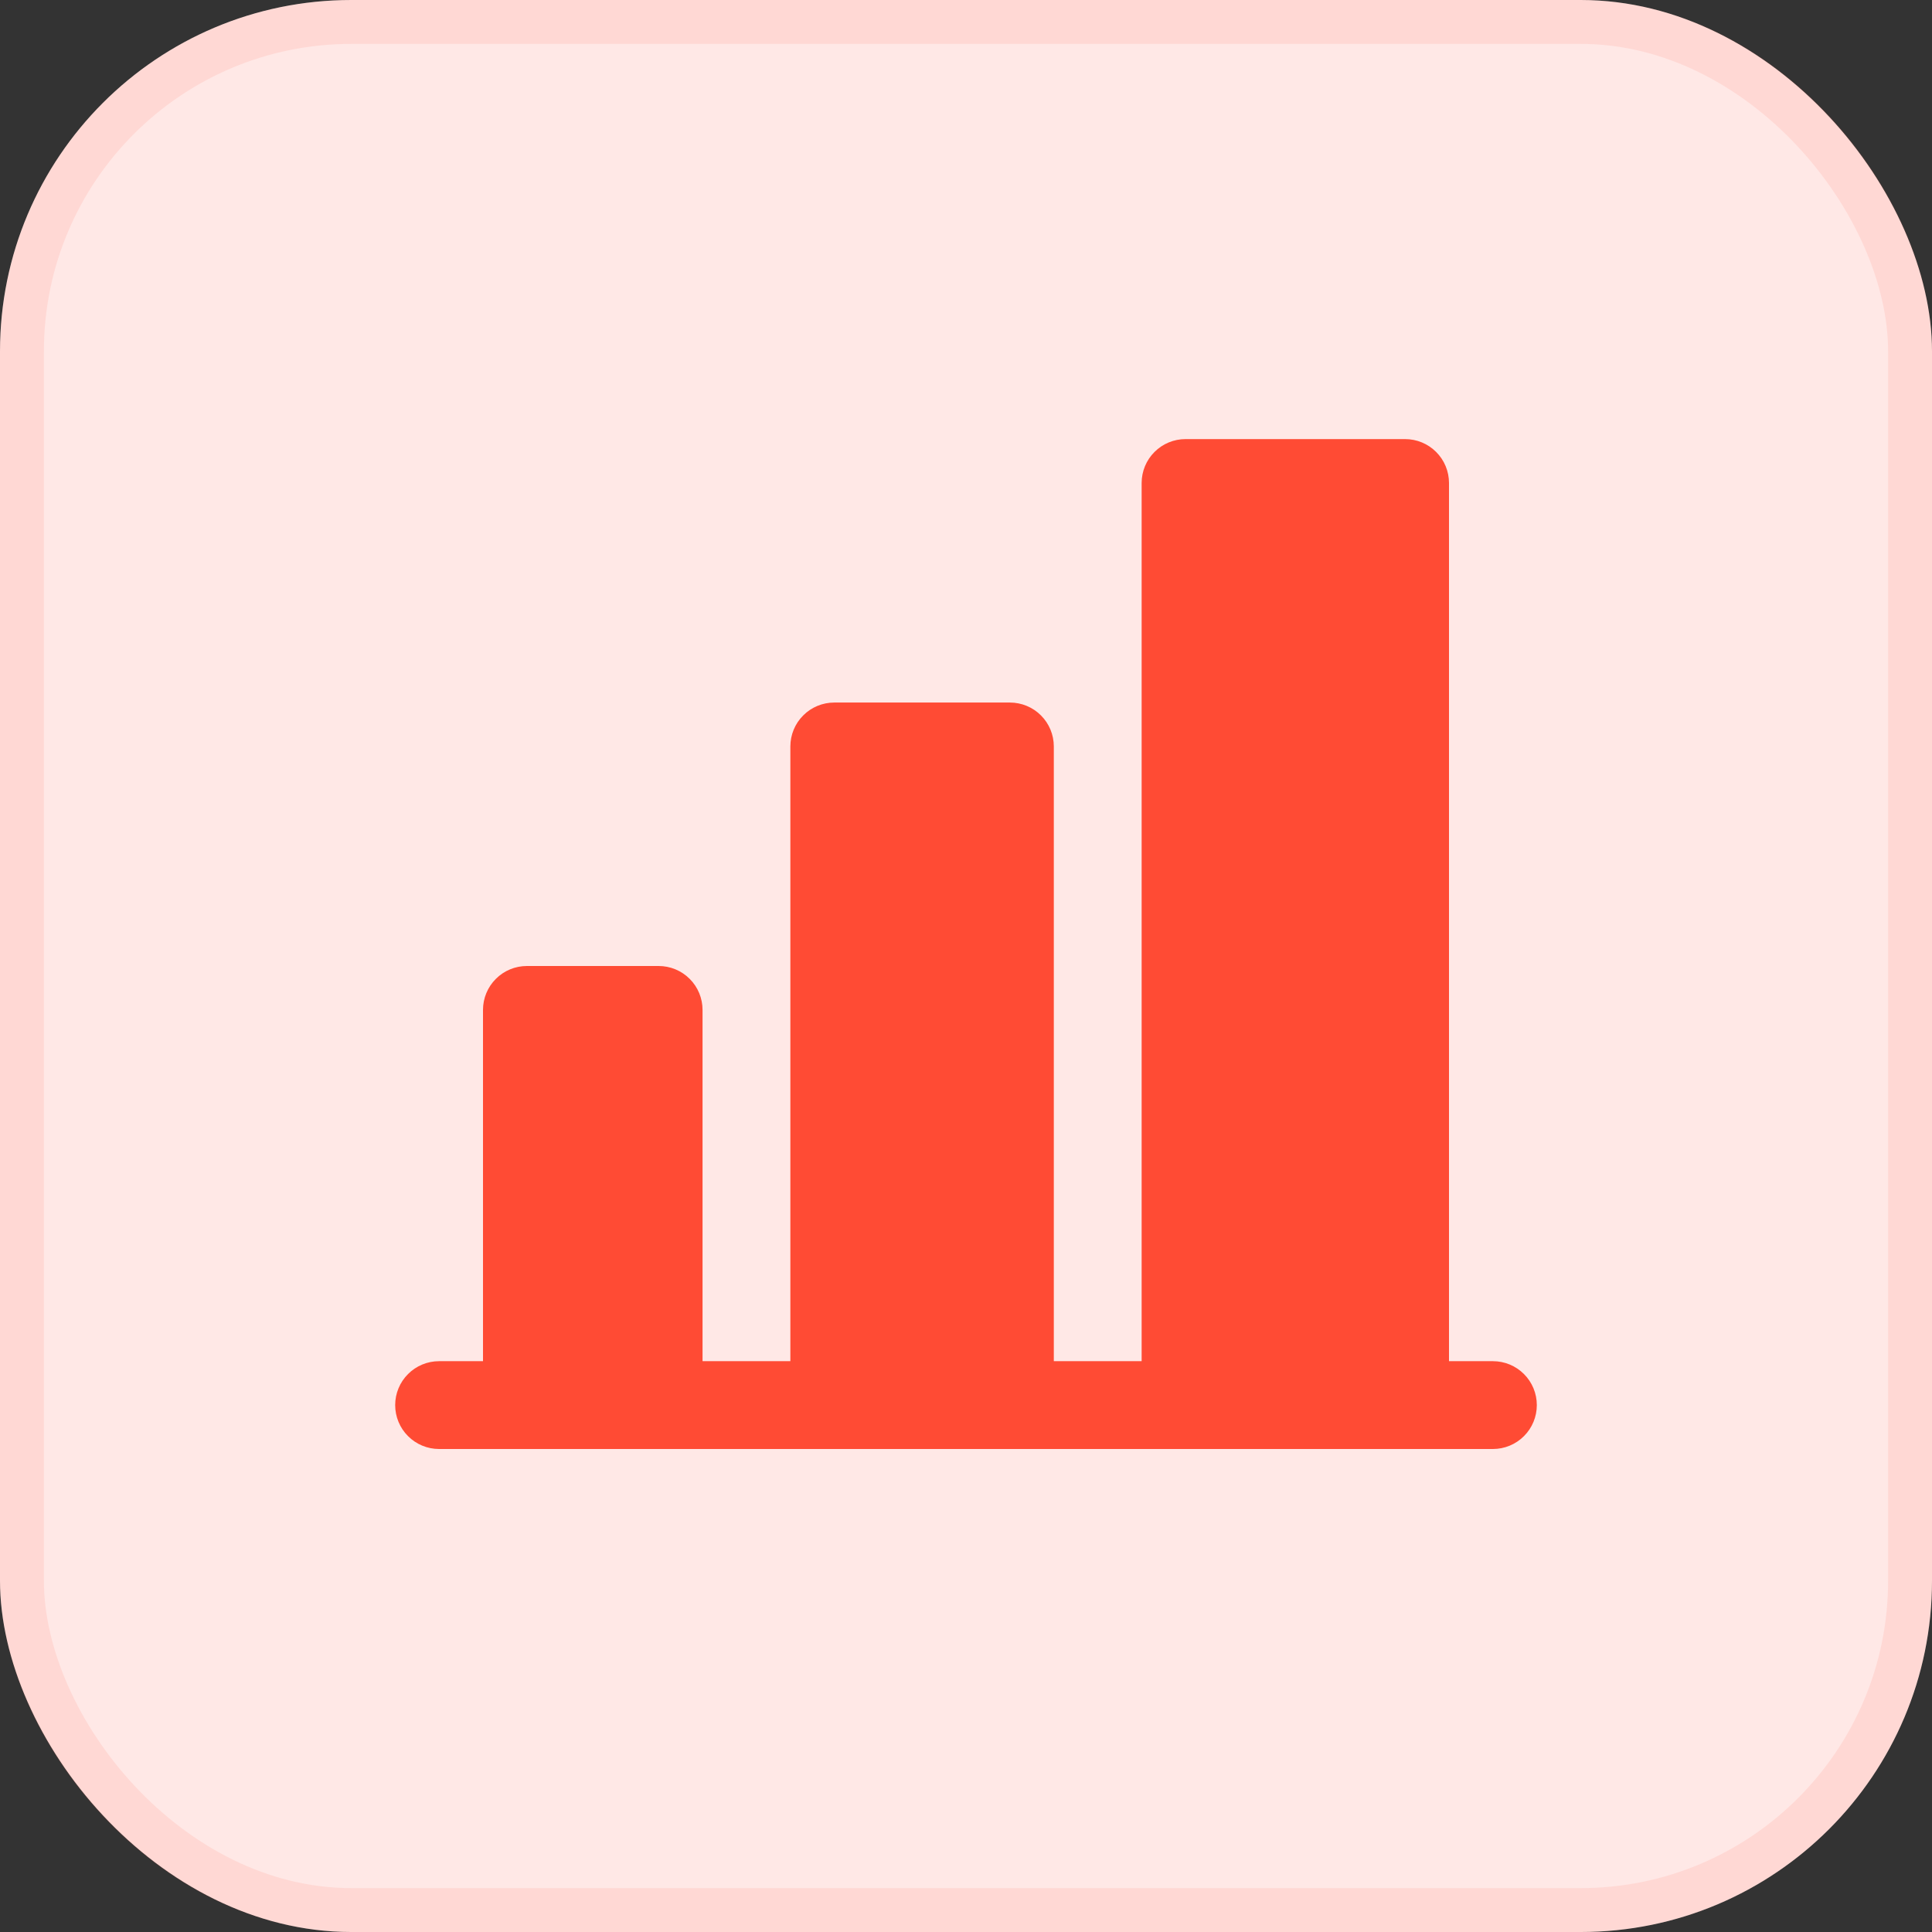
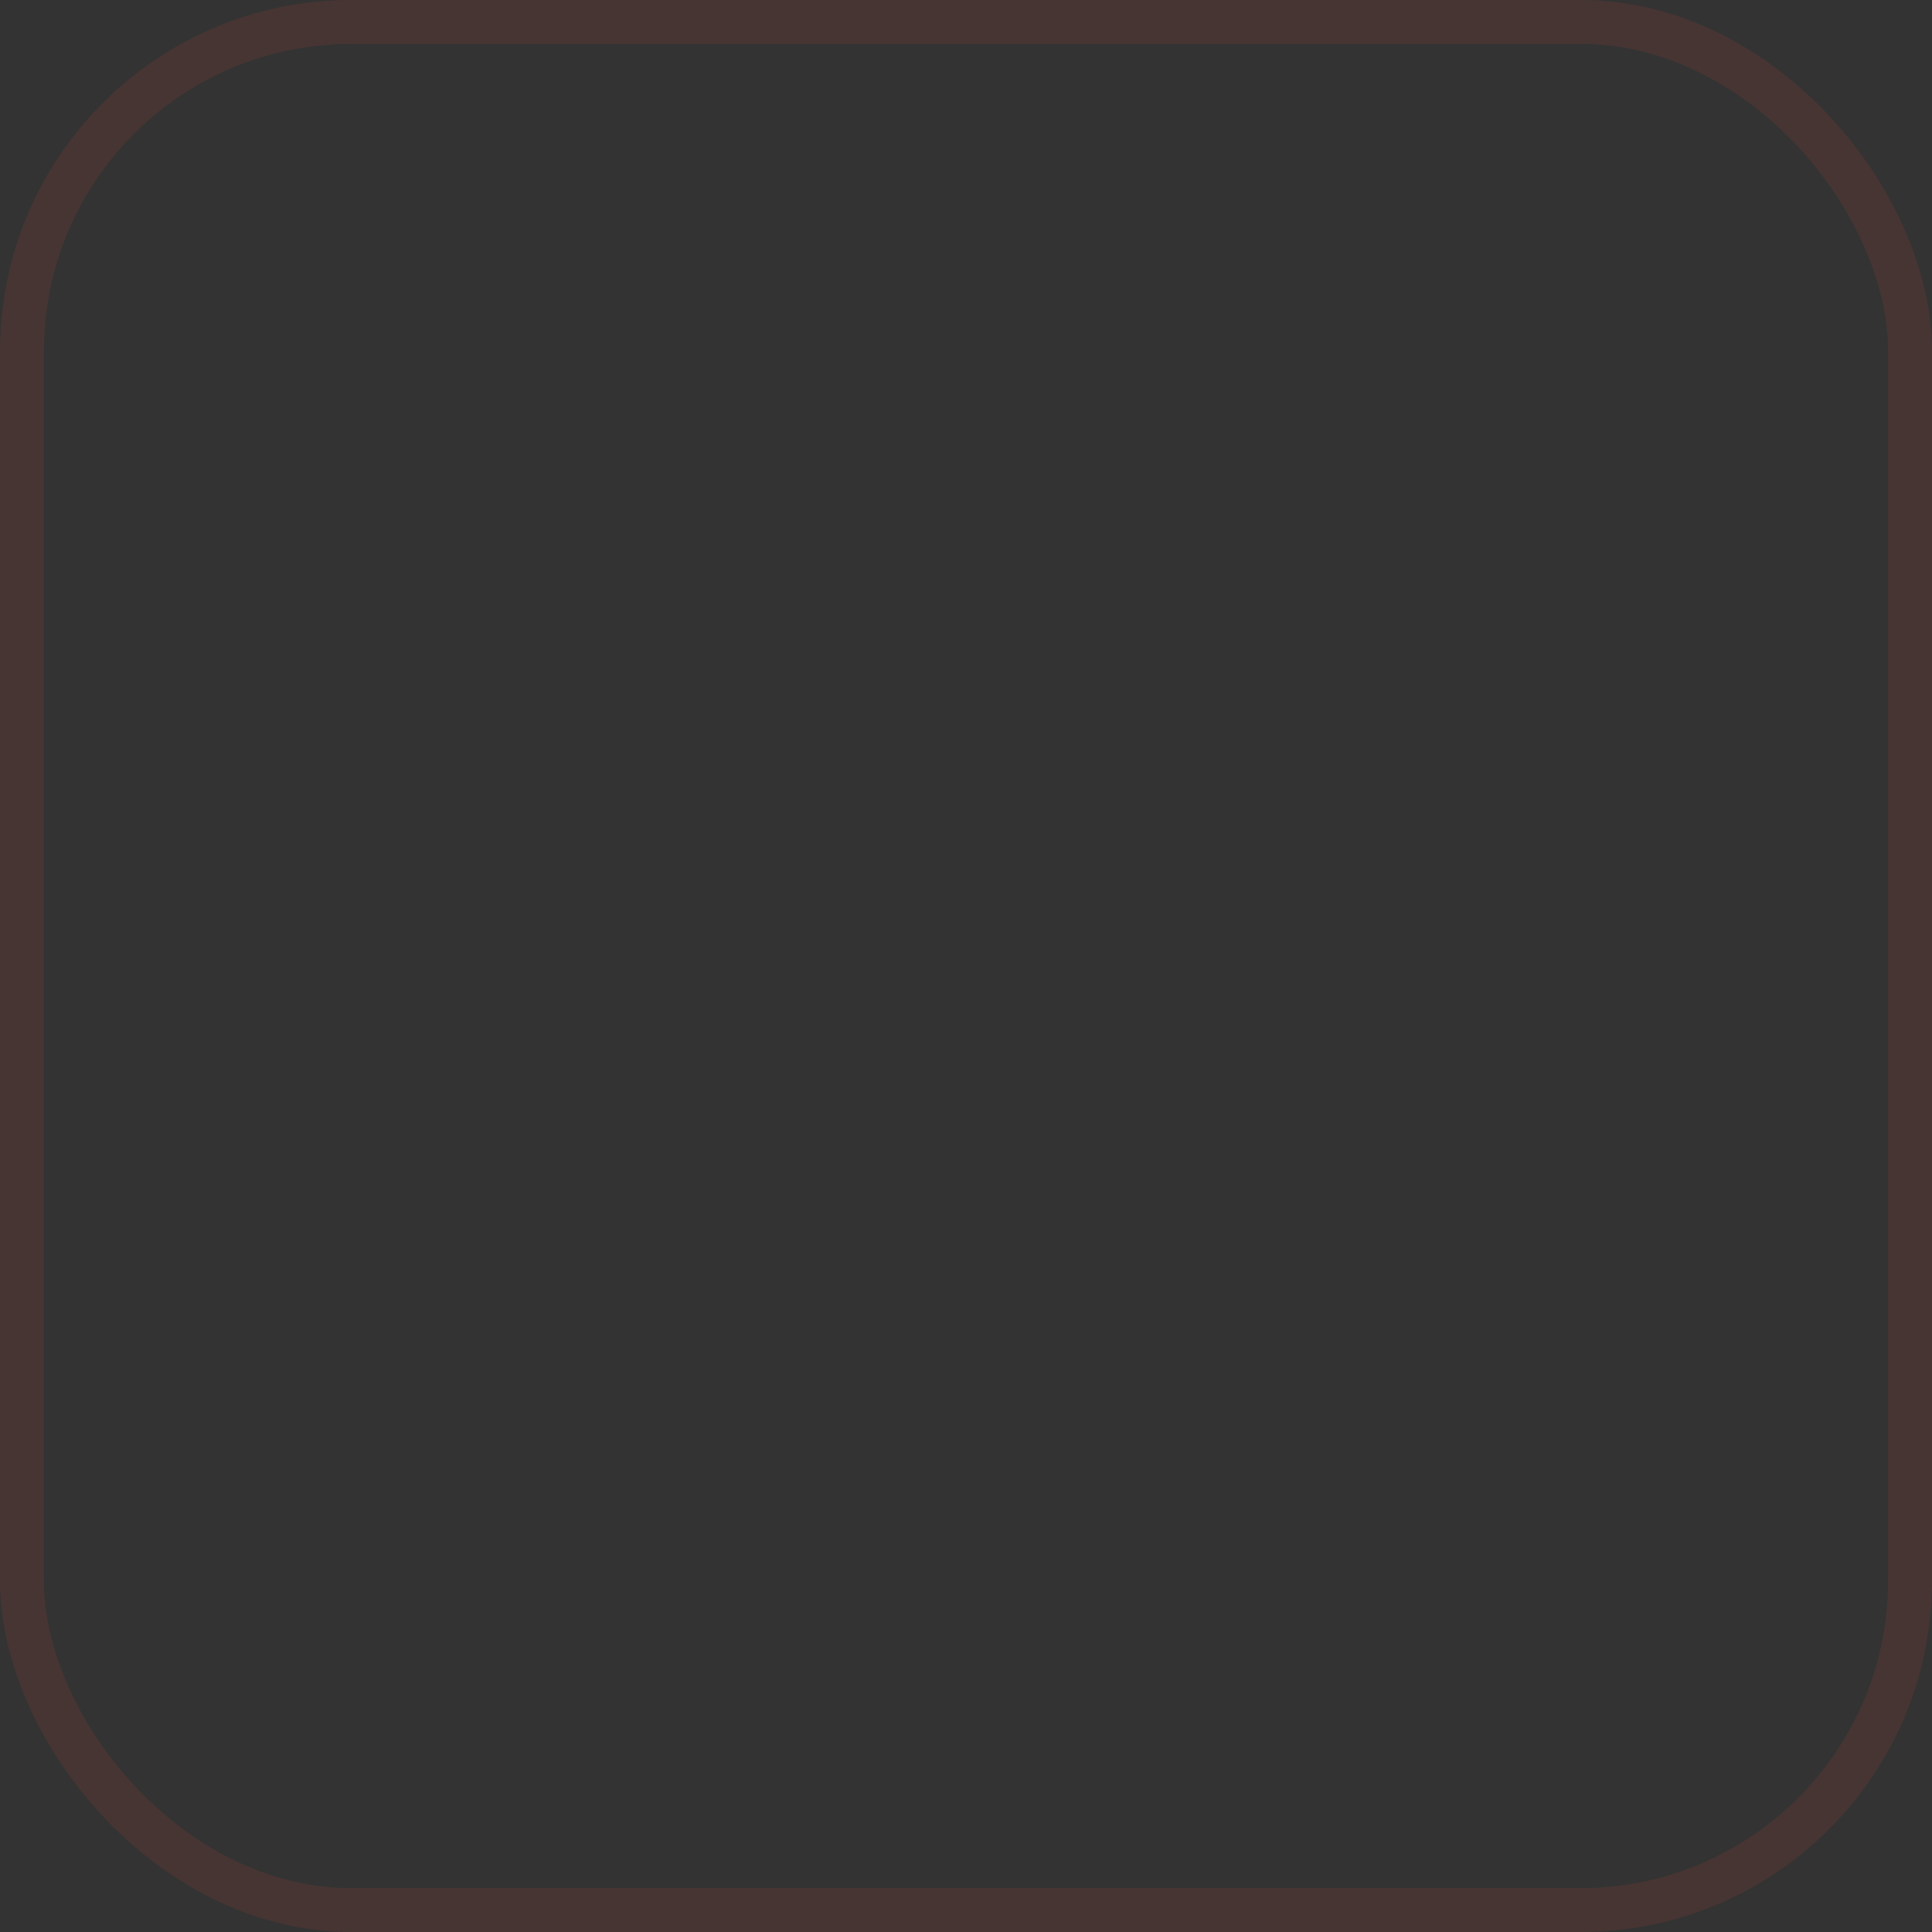
<svg xmlns="http://www.w3.org/2000/svg" width="44" height="44" viewBox="0 0 44 44" fill="none">
  <rect x="0" y="0" width="44" height="44" fill="#333333" stroke="none" />
-   <rect width="44" height="44" rx="8" fill="#FFE8E6" />
  <rect x="0.5" y="0.5" width="43" height="43" rx="7.5" stroke="#FF4B34" stroke-opacity="0.1" />
  <g clip-path="url(#clip0_2064_69)">
-     <path d="M35 32C35 32.265 34.895 32.52 34.707 32.707C34.52 32.895 34.265 33 34 33H10C9.735 33 9.48 32.895 9.293 32.707C9.105 32.52 9 32.265 9 32C9 31.735 9.105 31.48 9.293 31.293C9.48 31.105 9.735 31 10 31H11V23C11 22.735 11.105 22.48 11.293 22.293C11.48 22.105 11.735 22 12 22H15C15.265 22 15.52 22.105 15.707 22.293C15.895 22.48 16 22.735 16 23V31H18V17C18 16.735 18.105 16.48 18.293 16.293C18.48 16.105 18.735 16 19 16H23C23.265 16 23.52 16.105 23.707 16.293C23.895 16.48 24 16.735 24 17V31H26V11C26 10.735 26.105 10.48 26.293 10.293C26.48 10.105 26.735 10 27 10H32C32.265 10 32.52 10.105 32.707 10.293C32.895 10.48 33 10.735 33 11V31H34C34.265 31 34.52 31.105 34.707 31.293C34.895 31.48 35 31.735 35 32Z" fill="#FF4B34" />
-   </g>
+     </g>
  <defs>
    <clipPath id="clip0_2064_69">
-       <rect width="32" height="32" fill="white" transform="translate(6 6)" />
-     </clipPath>
+       </clipPath>
  </defs>
</svg>